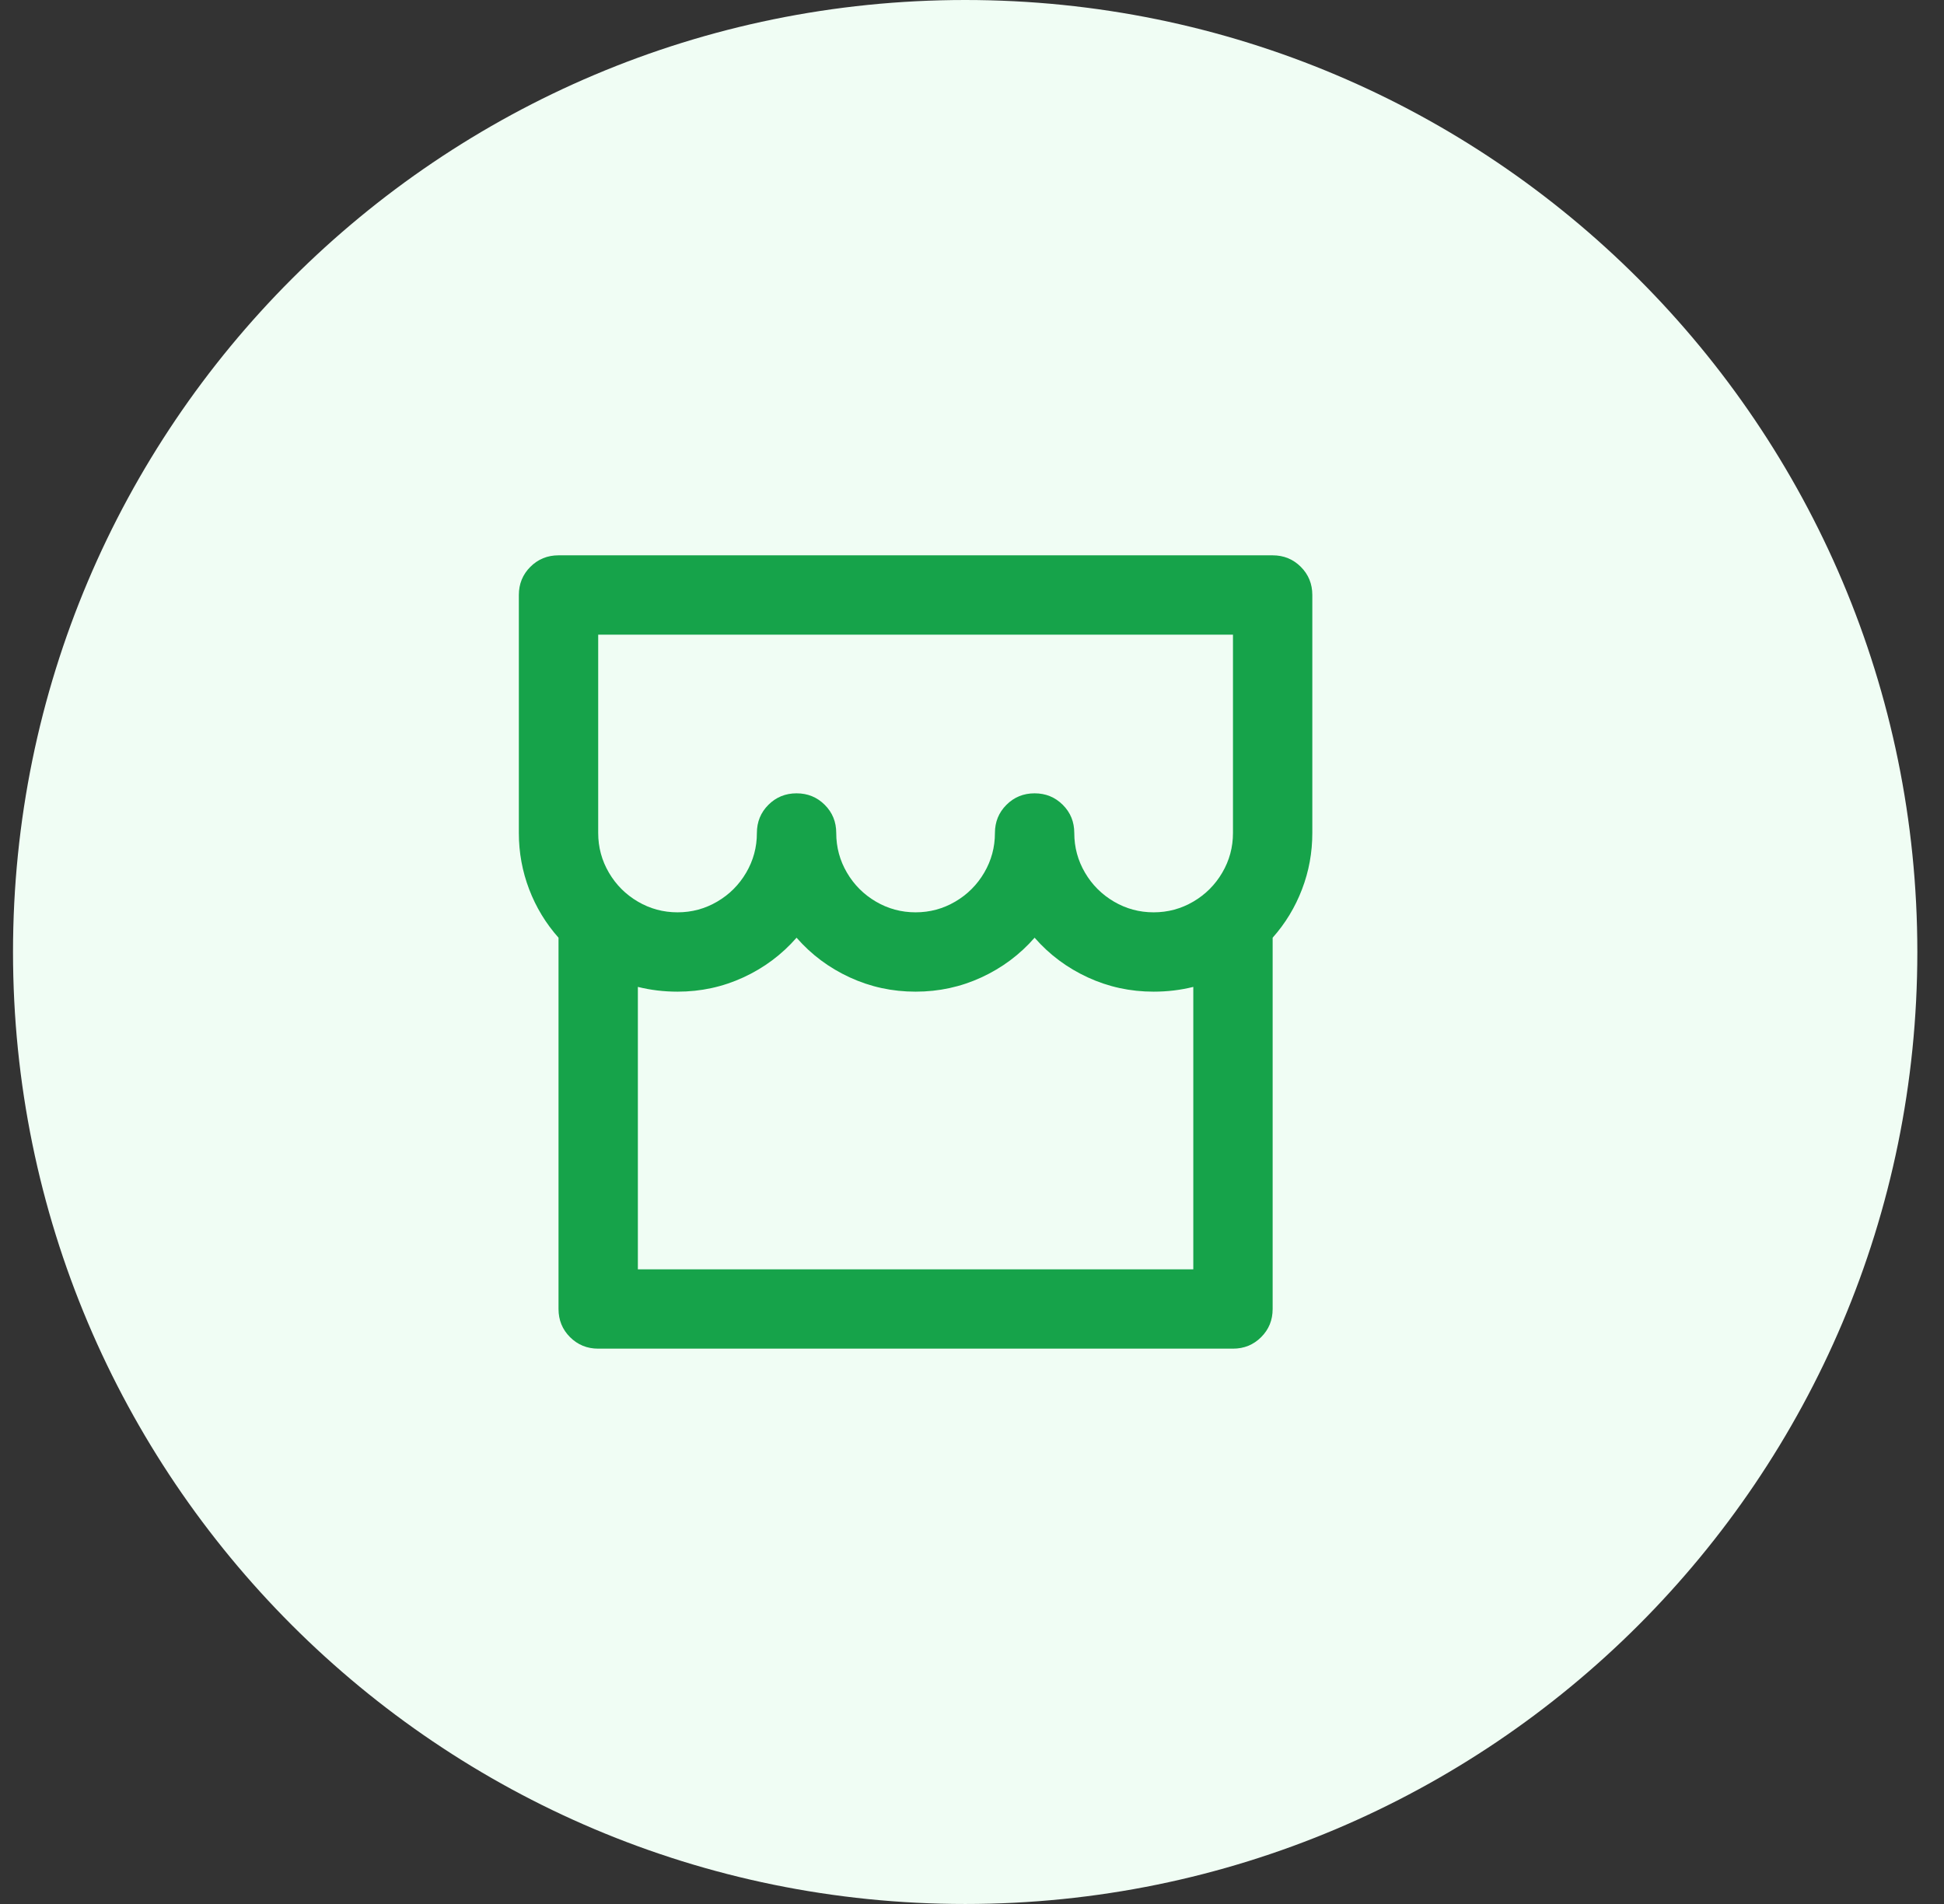
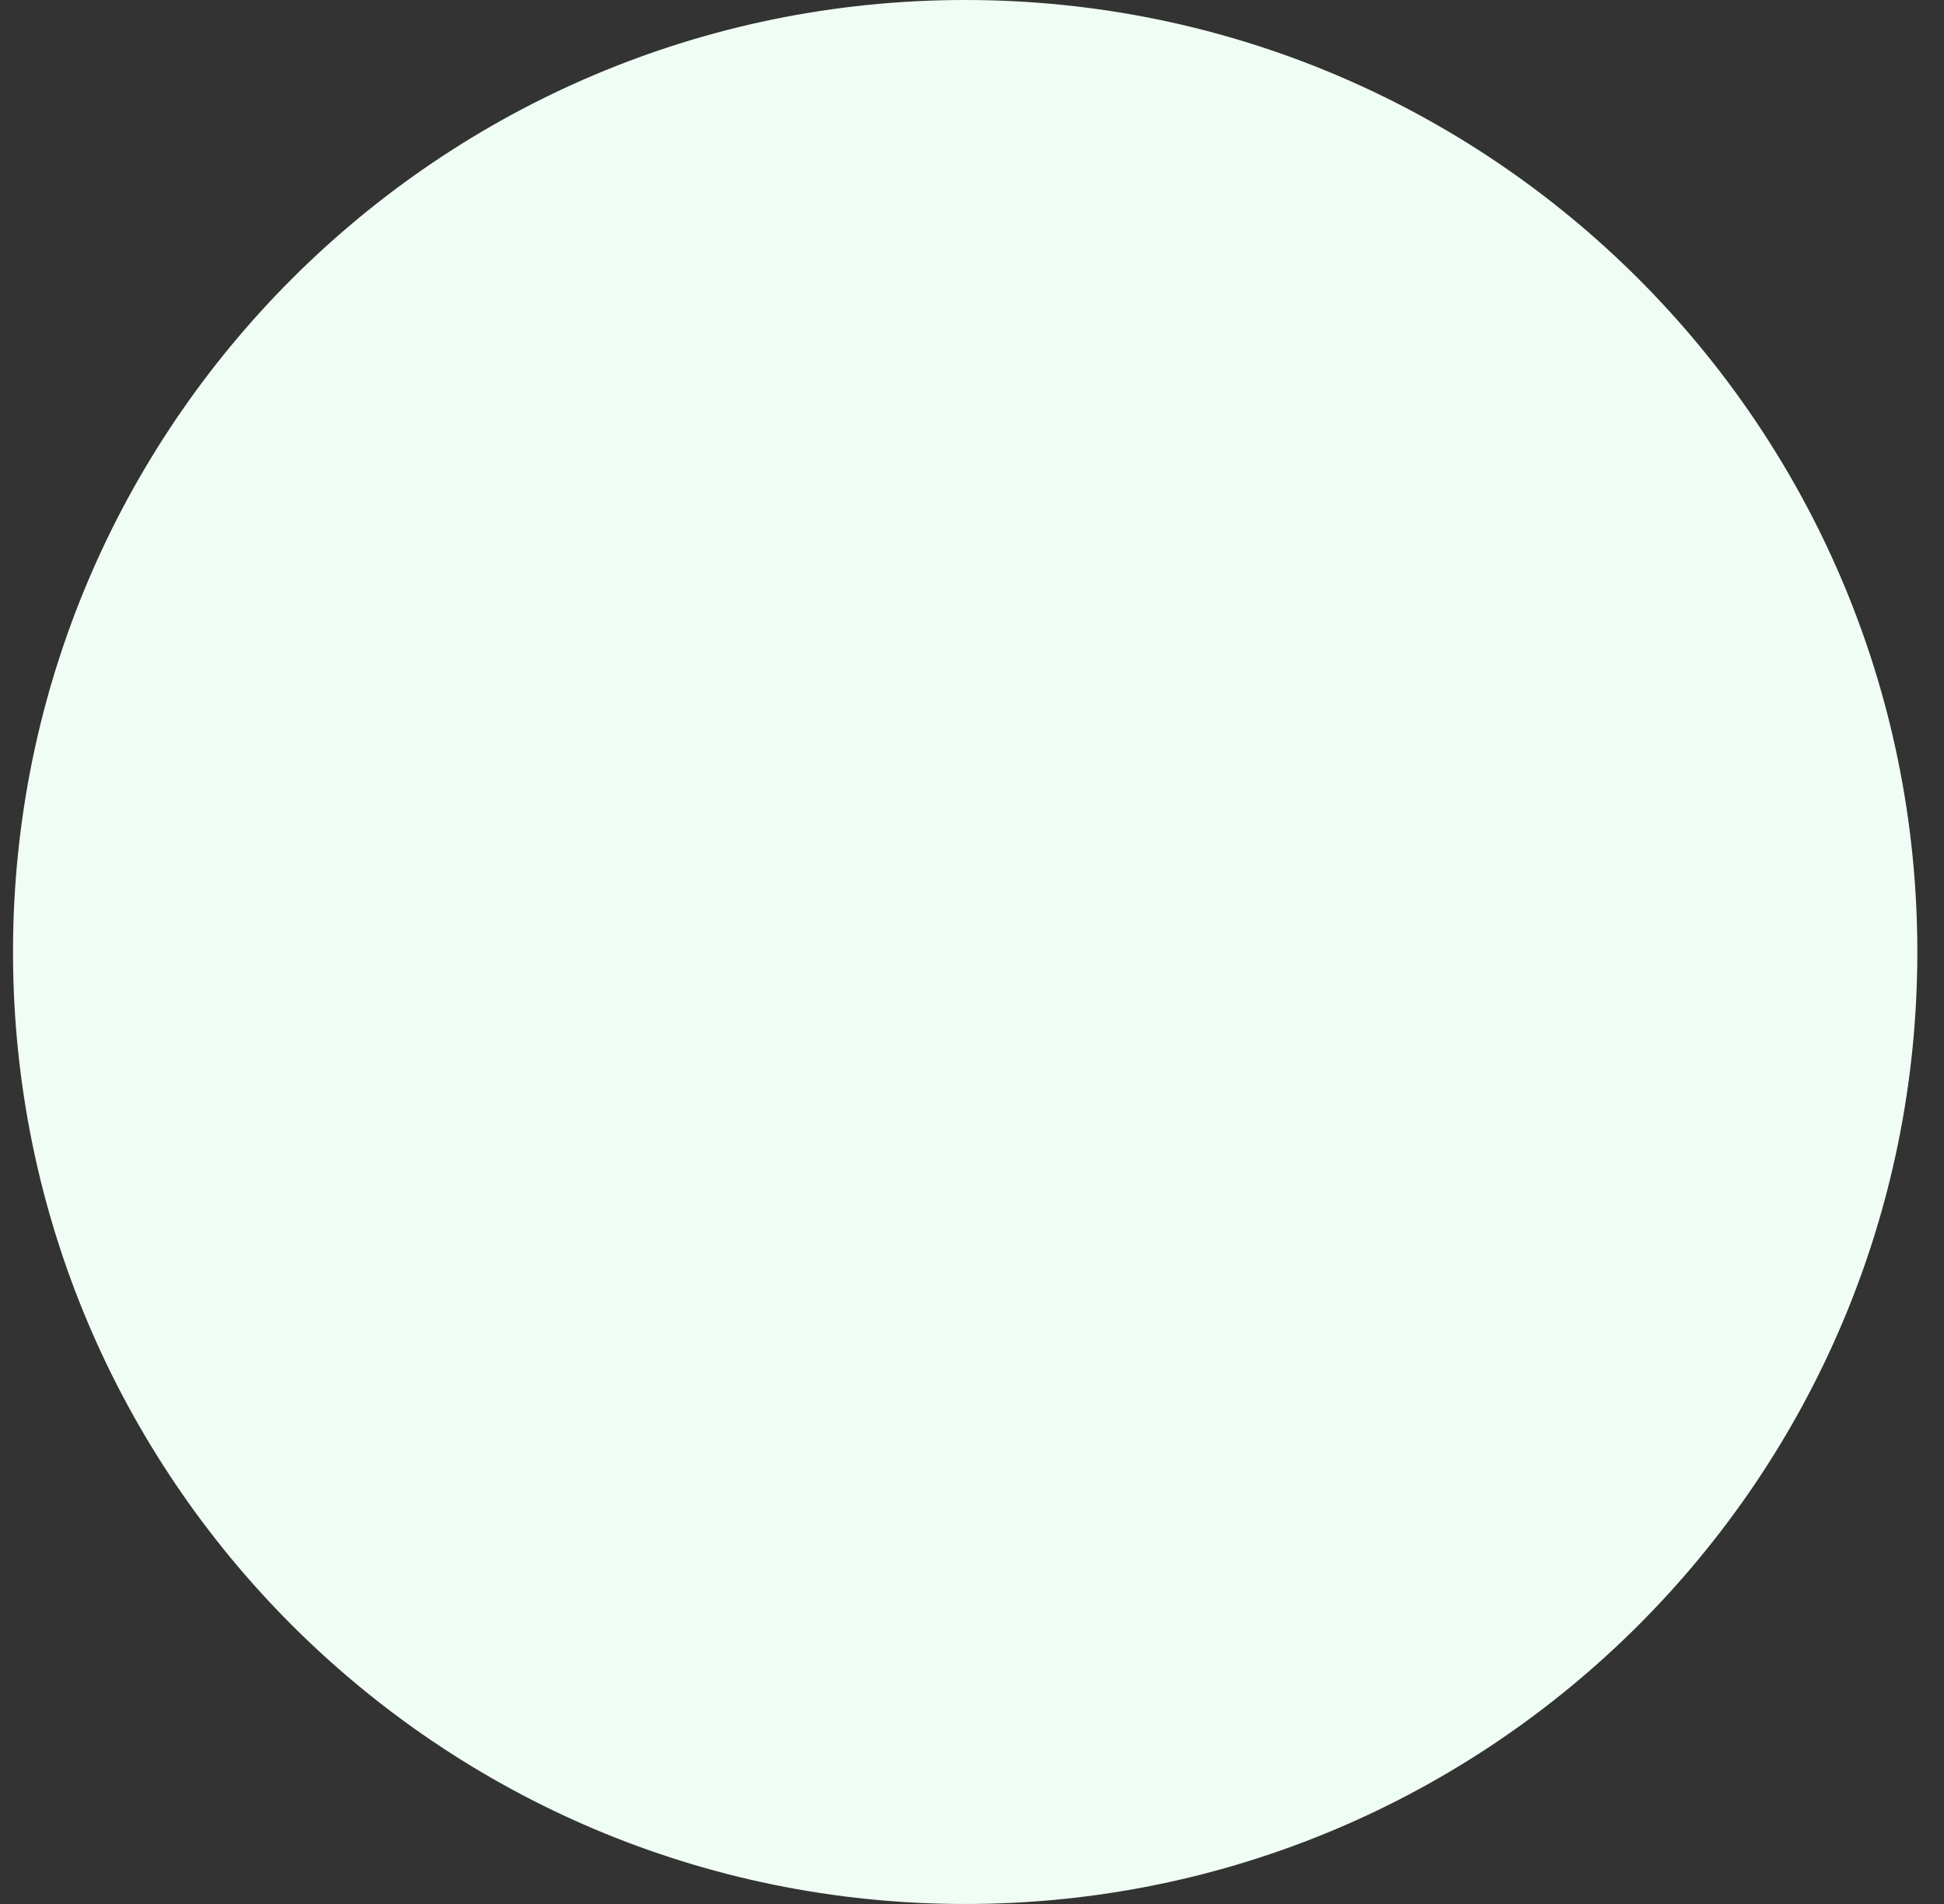
<svg xmlns="http://www.w3.org/2000/svg" width="49" height="48" viewBox="0 0 49 48" fill="none">
  <rect x="0" y="0" width="49" height="48" fill="#333333" stroke="none" />
  <path d="M0.328 24C0.328 10.745 11.073 0 24.328 0C37.583 0 48.328 10.745 48.328 24C48.328 37.255 37.583 48 24.328 48C11.073 48 0.328 37.255 0.328 24Z" fill="#F0FDF4" />
-   <path d="M32.078 23.64V33C32.078 33.28 31.982 33.517 31.788 33.71C31.595 33.903 31.358 34 31.078 34H15.078C14.798 34 14.562 33.903 14.368 33.71C14.175 33.517 14.078 33.28 14.078 33V23.64C13.758 23.28 13.511 22.873 13.338 22.42C13.165 21.967 13.078 21.493 13.078 21V15C13.078 14.72 13.175 14.483 13.368 14.29C13.562 14.097 13.798 14 14.078 14H32.078C32.358 14 32.595 14.097 32.788 14.29C32.981 14.483 33.078 14.72 33.078 15V21C33.078 21.493 32.992 21.967 32.818 22.42C32.645 22.873 32.398 23.28 32.078 23.64ZM30.078 24.88C29.758 24.96 29.425 25 29.078 25C28.491 25 27.938 24.88 27.418 24.64C26.898 24.4 26.451 24.067 26.078 23.64C25.705 24.067 25.258 24.4 24.738 24.64C24.218 24.88 23.665 25 23.078 25C22.491 25 21.938 24.88 21.418 24.64C20.898 24.4 20.451 24.067 20.078 23.64C19.705 24.067 19.258 24.4 18.738 24.64C18.218 24.88 17.665 25 17.078 25C16.732 25 16.398 24.96 16.078 24.88V32H30.078V24.88ZM25.078 21C25.078 20.72 25.175 20.483 25.368 20.29C25.561 20.097 25.798 20 26.078 20C26.358 20 26.595 20.097 26.788 20.29C26.982 20.483 27.078 20.72 27.078 21C27.078 21.36 27.168 21.693 27.348 22C27.528 22.307 27.771 22.55 28.078 22.73C28.385 22.91 28.718 23 29.078 23C29.438 23 29.771 22.91 30.078 22.73C30.385 22.55 30.628 22.307 30.808 22C30.988 21.693 31.078 21.36 31.078 21V16H15.078V21C15.078 21.36 15.168 21.693 15.348 22C15.528 22.307 15.771 22.55 16.078 22.73C16.385 22.91 16.718 23 17.078 23C17.438 23 17.771 22.91 18.078 22.73C18.385 22.55 18.628 22.307 18.808 22C18.988 21.693 19.078 21.36 19.078 21C19.078 20.72 19.175 20.483 19.368 20.29C19.561 20.097 19.798 20 20.078 20C20.358 20 20.595 20.097 20.788 20.29C20.982 20.483 21.078 20.72 21.078 21C21.078 21.36 21.168 21.693 21.348 22C21.528 22.307 21.771 22.55 22.078 22.73C22.385 22.91 22.718 23 23.078 23C23.438 23 23.771 22.91 24.078 22.73C24.385 22.55 24.628 22.307 24.808 22C24.988 21.693 25.078 21.36 25.078 21Z" fill="#16A34A" />
</svg>